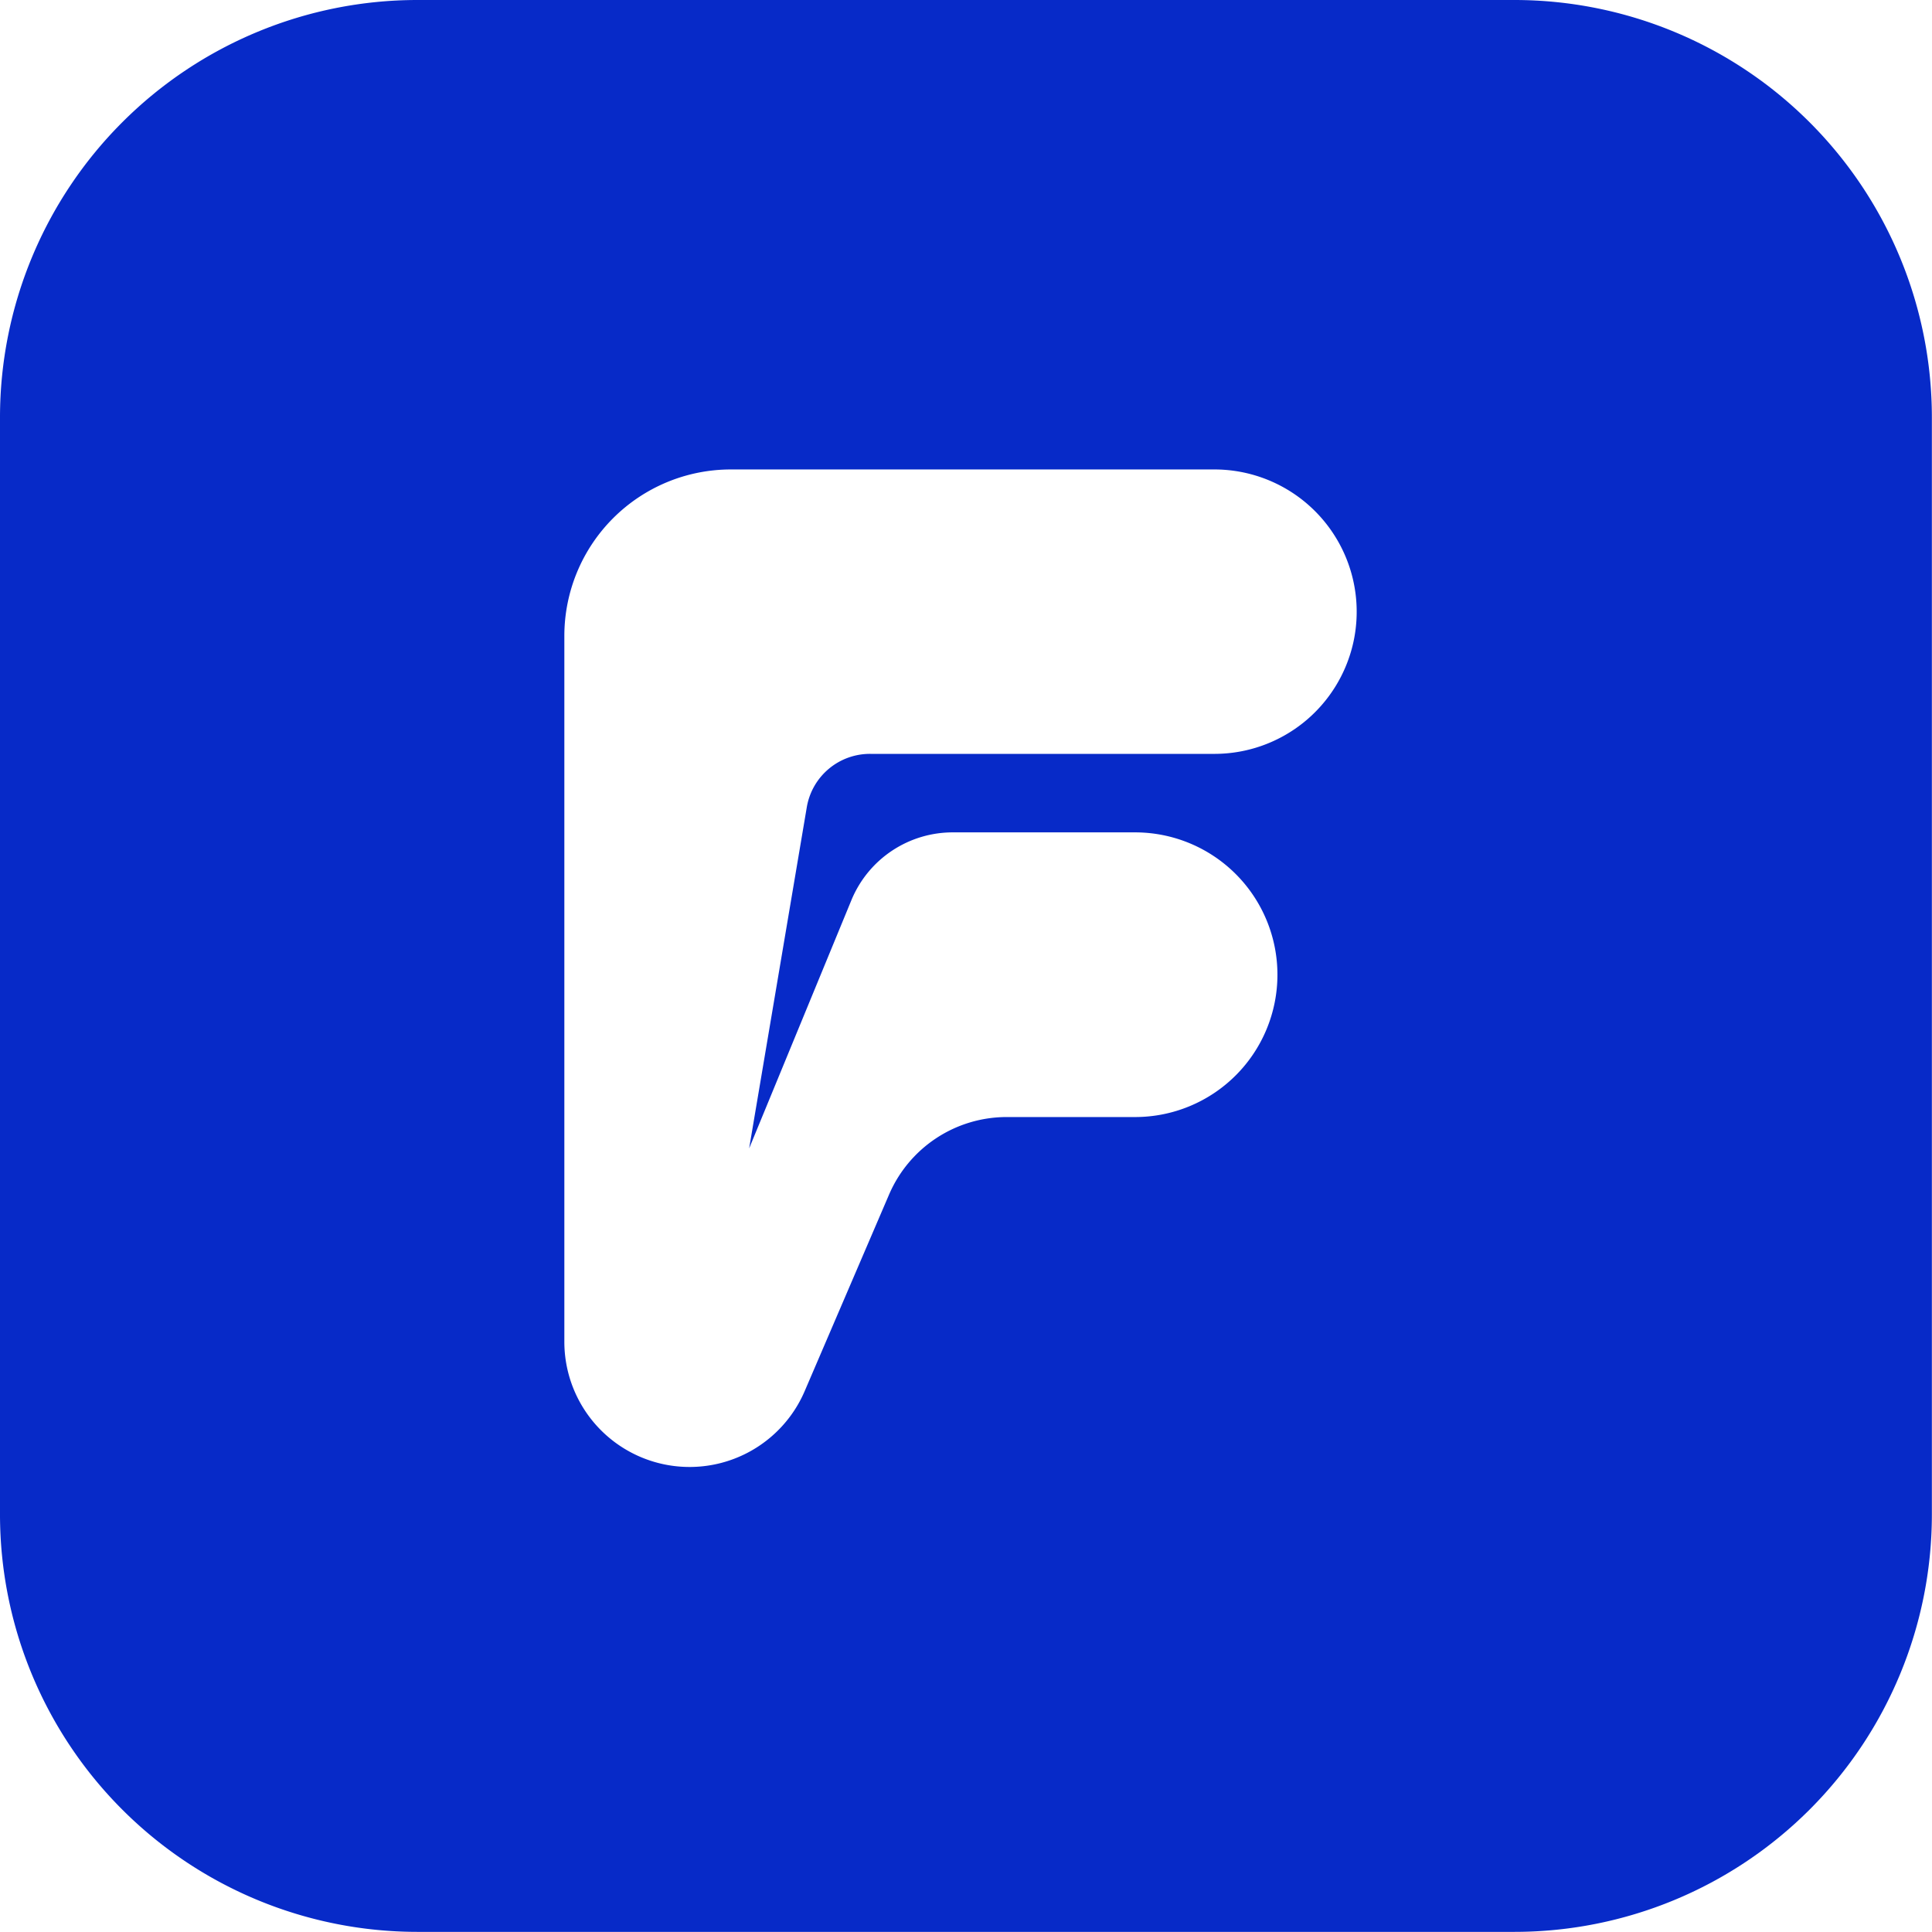
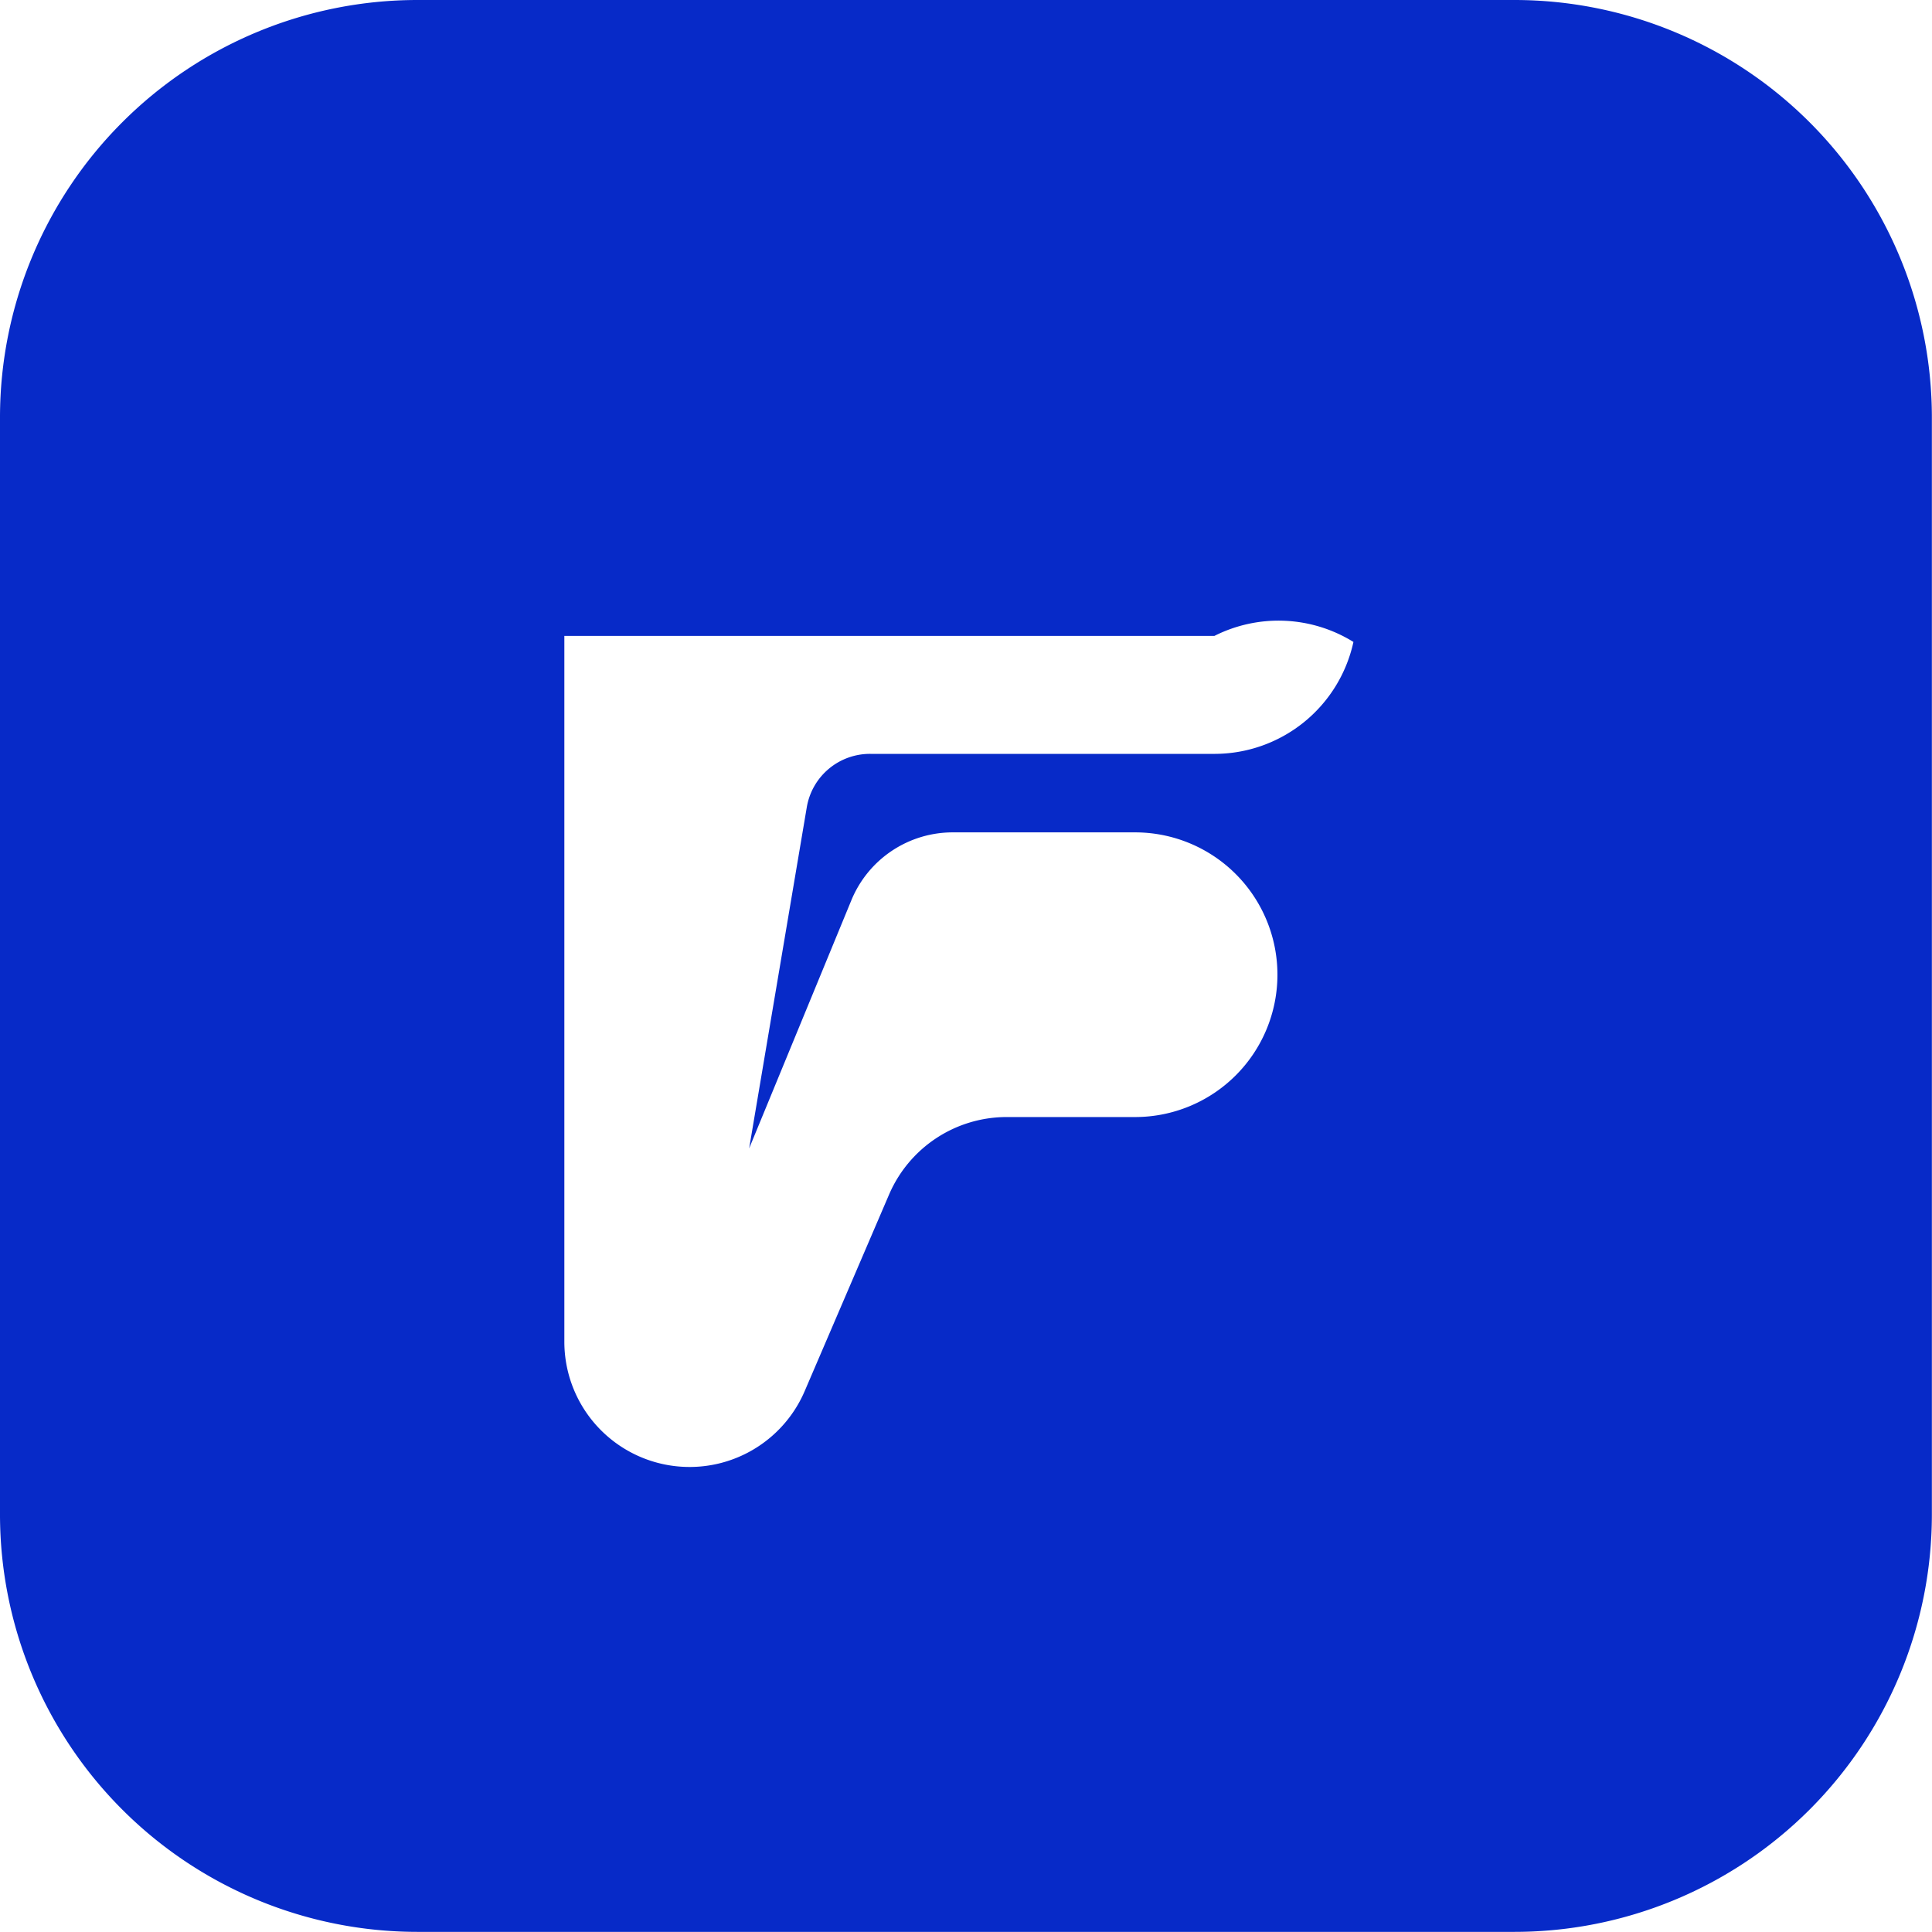
<svg xmlns="http://www.w3.org/2000/svg" viewBox="0 0 150.87 150.87">
  <defs>
    <style>.cls-1{fill:#072ac8;}</style>
  </defs>
  <title>Fluid icon blue</title>
  <g id="Layer_2" data-name="Layer 2">
    <g id="Layer_1-2" data-name="Layer 1">
-       <path class="cls-1" d="M118.26,0H32.6A32.6,32.6,0,0,0,0,32.6v85.66a32.6,32.6,0,0,0,32.6,32.6h85.66a32.6,32.6,0,0,0,32.6-32.6V32.6A32.6,32.6,0,0,0,118.26,0ZM105.69,50.13a11.11,11.11,0,0,1-10.85,8.74H68A5,5,0,0,0,63,63.05l-4.5,26.63,8-19.42A8.56,8.56,0,0,1,74.45,65H88.64a11.11,11.11,0,1,1,0,22.23h-10a10,10,0,0,0-9.22,6.07l-6.59,15.35a9.78,9.78,0,0,1-18.76-3.86V49.66a13,13,0,0,1,13-13H94.83A11.11,11.11,0,0,1,105.69,50.13Z" />
+       <path class="cls-1" d="M118.26,0H32.6A32.6,32.6,0,0,0,0,32.6v85.66a32.6,32.6,0,0,0,32.6,32.6h85.66a32.6,32.6,0,0,0,32.6-32.6V32.6A32.6,32.6,0,0,0,118.26,0ZM105.69,50.13a11.11,11.11,0,0,1-10.85,8.74H68A5,5,0,0,0,63,63.05l-4.5,26.63,8-19.42A8.56,8.56,0,0,1,74.45,65H88.64a11.11,11.11,0,1,1,0,22.23h-10a10,10,0,0,0-9.22,6.07l-6.59,15.35a9.78,9.78,0,0,1-18.76-3.86V49.66H94.83A11.11,11.11,0,0,1,105.69,50.13Z" />
    </g>
  </g>
</svg>